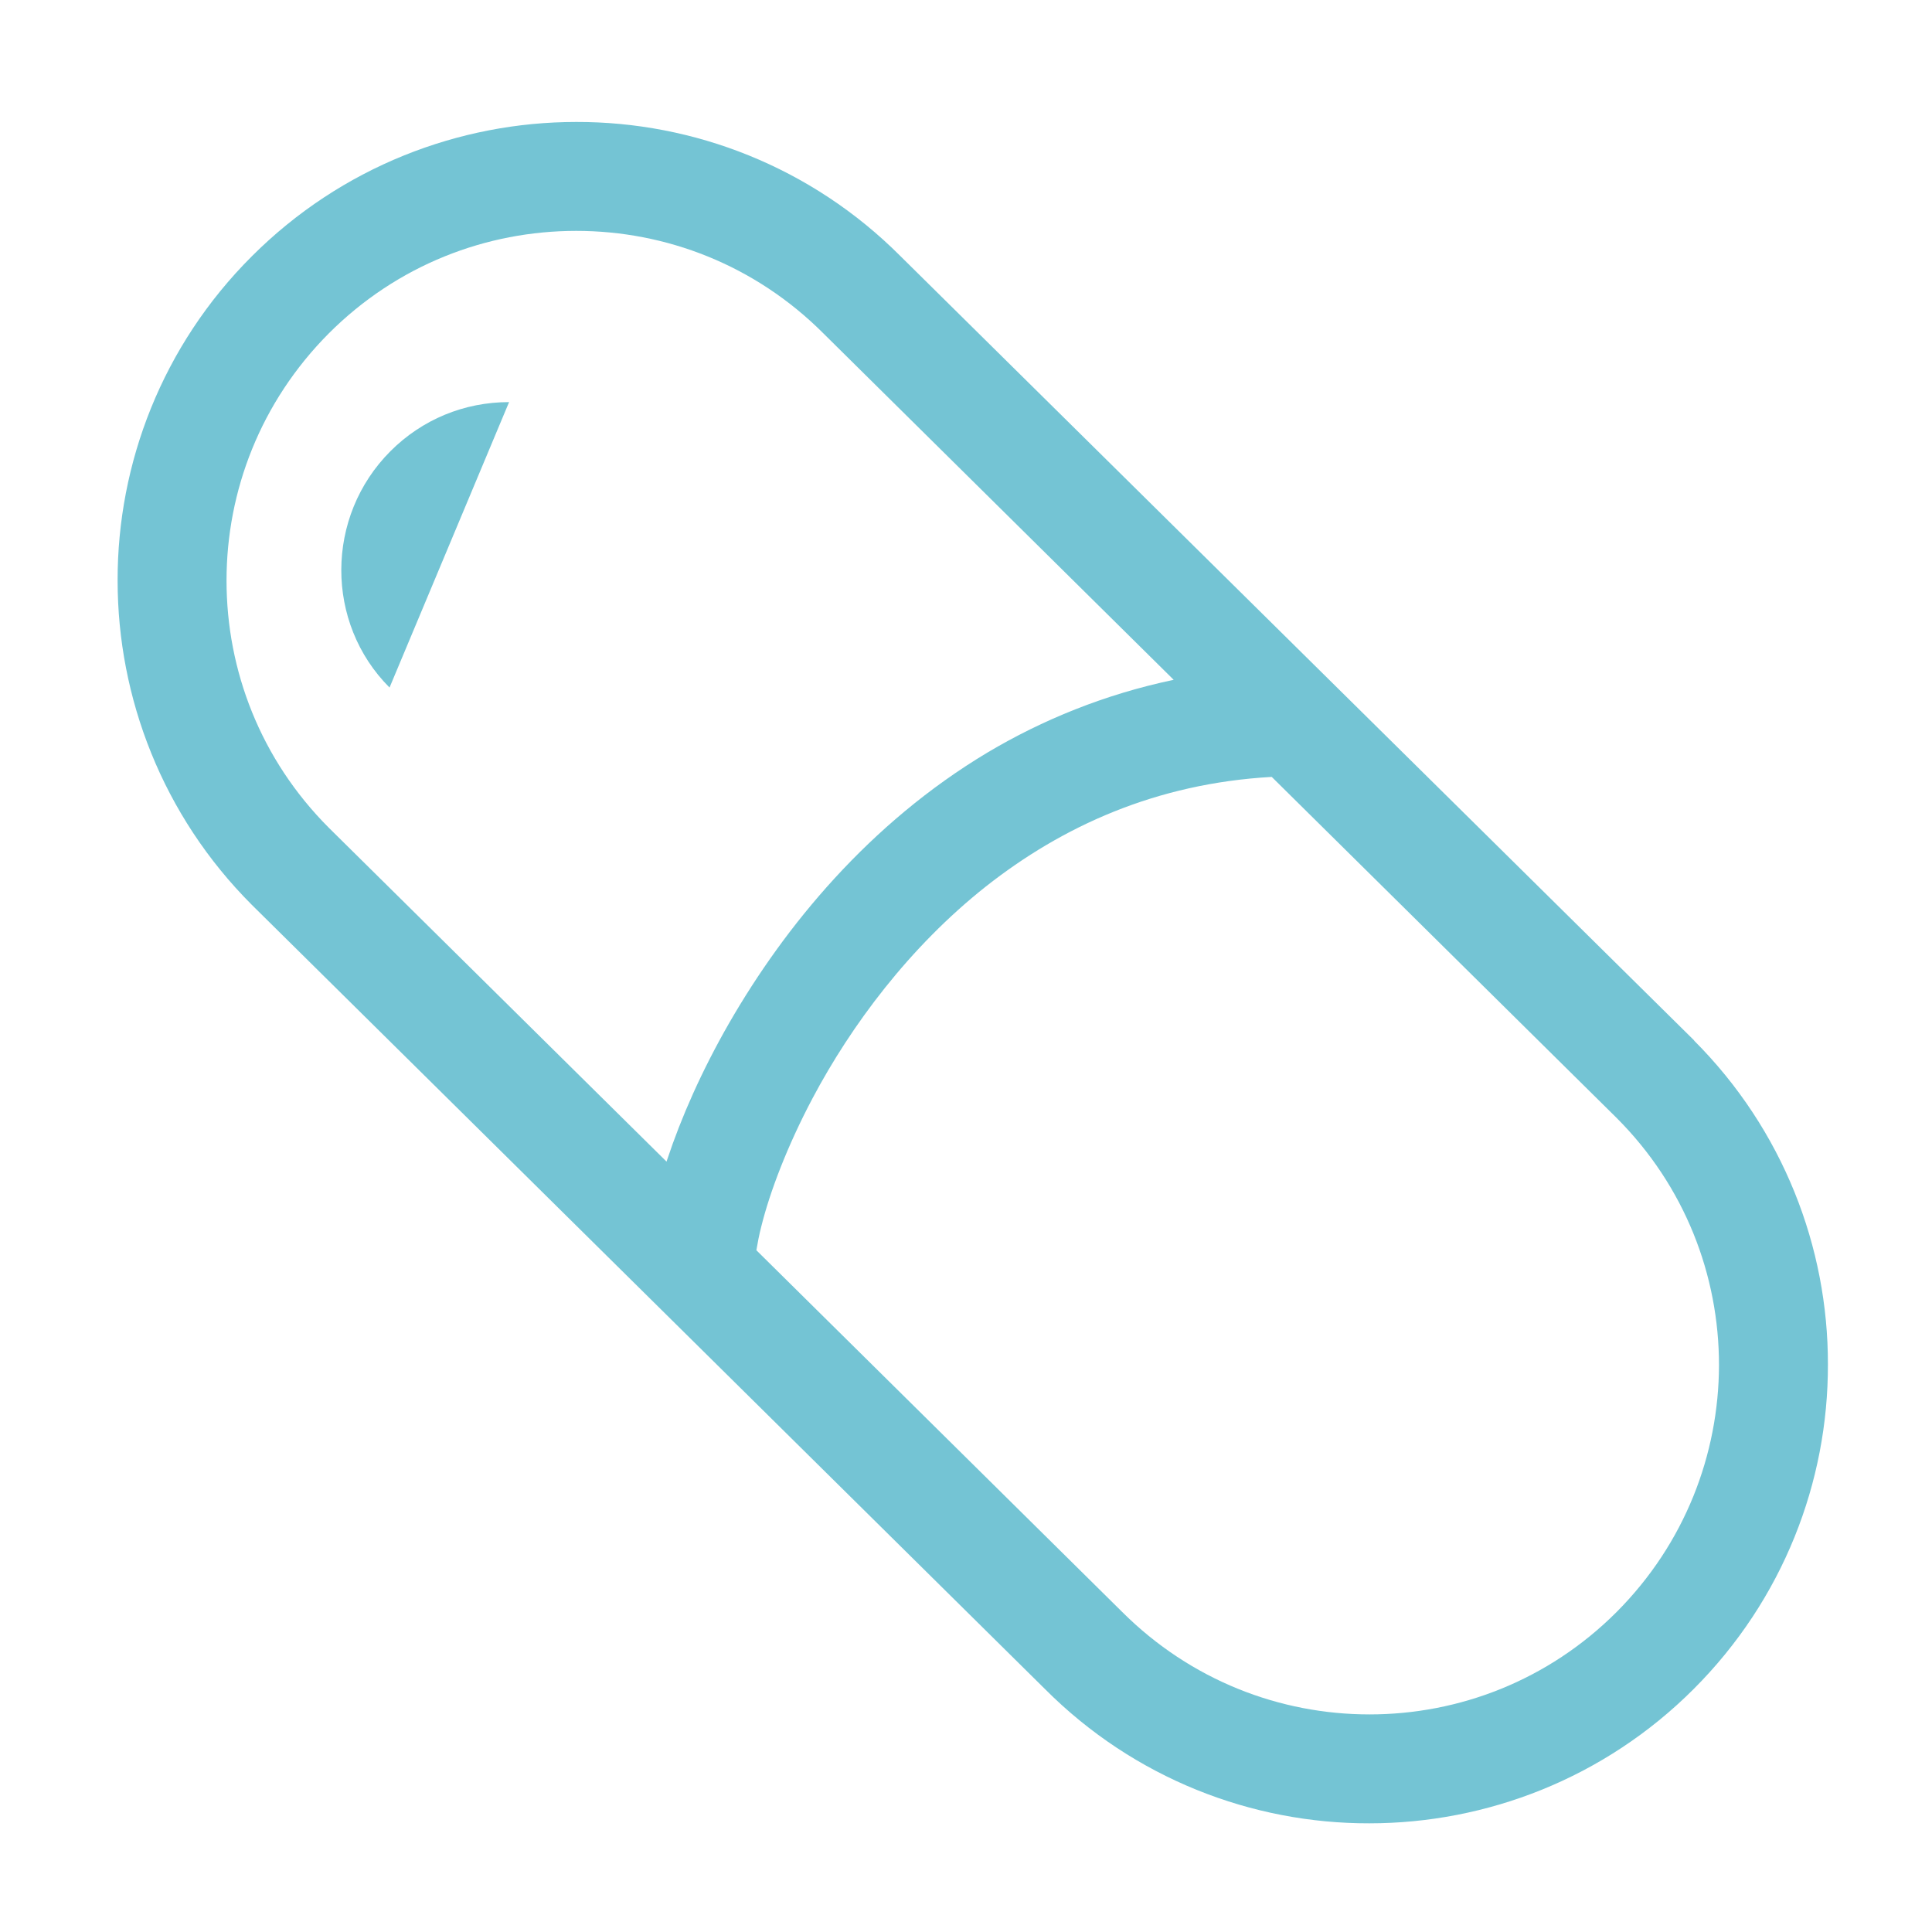
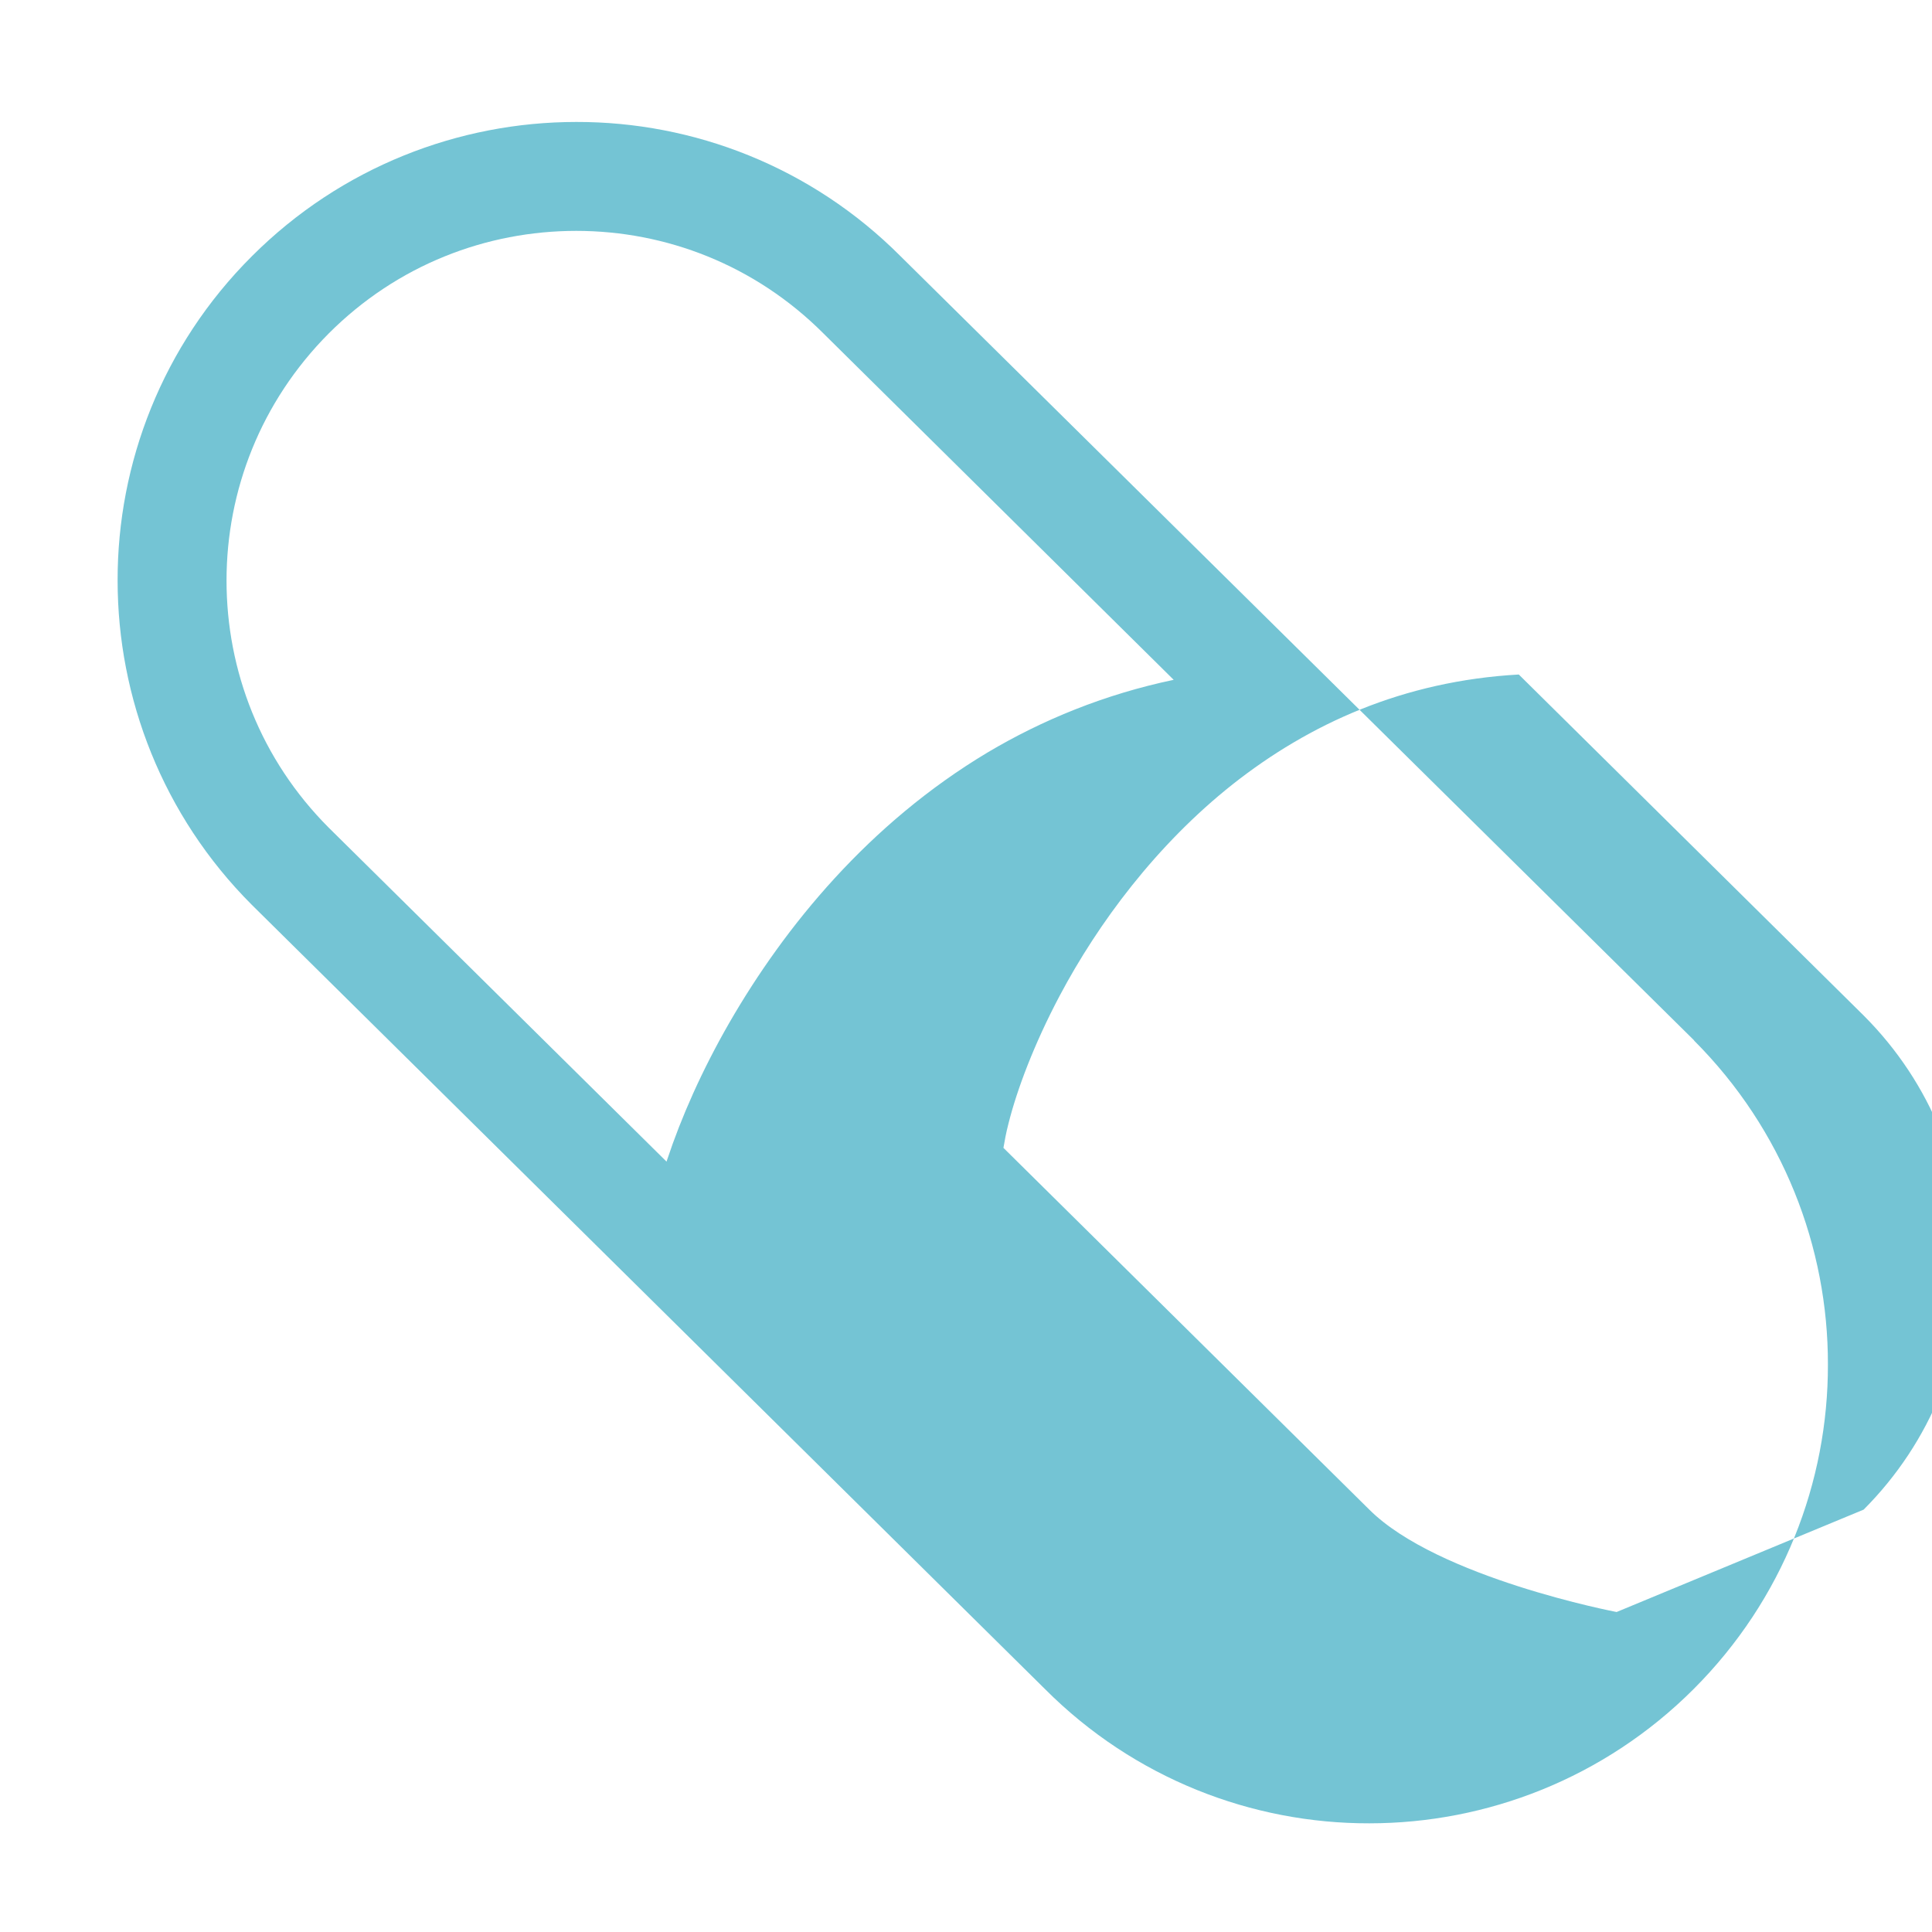
<svg xmlns="http://www.w3.org/2000/svg" viewBox="0 0 800 800">
  <g fill="#74c4d4">
-     <path d="m701.4 430.8.2.1-328.7-324.8c-37-37.1-85.8-55.7-134.3-55.6-48.5 0-97.3 18.6-134.3 55.6-37.1 37-55.7 85.8-55.6 134.3 0 48.5 18.6 97.3 55.6 134.3l328.5 324.8-.1-.1c37 37.1 85.8 55.7 134.3 55.6 48.5 0 97.3-18.6 134.3-55.6 37.1-37.1 55.7-85.8 55.6-134.4.1-48.4-18.5-97.2-55.5-134.2zm-425.1 49.3c-.1.3-.2.6-.3.9l-139.8-138.2c-28.3-28.3-42.4-65.2-42.4-102.4 0-37.1 14.1-74 42.4-102.4 28.3-28.3 65.2-42.4 102.4-42.4 37.1 0 74 14.1 102.3 42.4l.1.1 145 143.4c-28.6 6-54.4 16.6-77.1 30.1-49.1 29.4-83.9 72-106.9 111.9-11.5 20-20 39.4-25.7 56.6zm393.1 187.4c-28.3 28.3-65.2 42.4-102.3 42.4s-74-14.1-102.4-42.4l-.1-.1-151.4-149.7c.5-2.9 1.1-6.3 2.1-10.1 3.5-14 10.6-32.9 21.2-52.9 15.9-30 40-62.5 71.7-87.6 31.6-24.9 70.4-42.7 118.4-45.4l142.7 141.1.1.1c28.3 28.3 42.4 65.2 42.4 102.4-.1 36.9-14.1 73.8-42.4 102.2z" />
-     <path d="m161.3 284.7 49.5-118.2c-18.6 0-36 7.2-49.1 20.3-27.1 27.1-27.1 71.2-.4 97.9z" />
+     <path d="m701.4 430.8.2.1-328.7-324.8c-37-37.1-85.8-55.7-134.3-55.6-48.5 0-97.3 18.6-134.3 55.6-37.1 37-55.7 85.8-55.6 134.3 0 48.5 18.6 97.3 55.6 134.3l328.5 324.8-.1-.1c37 37.1 85.8 55.7 134.3 55.6 48.5 0 97.3-18.6 134.3-55.6 37.1-37.1 55.7-85.8 55.6-134.4.1-48.4-18.5-97.2-55.5-134.2zm-425.1 49.3c-.1.3-.2.6-.3.9l-139.8-138.2c-28.3-28.3-42.4-65.2-42.4-102.4 0-37.1 14.1-74 42.4-102.4 28.3-28.3 65.2-42.4 102.4-42.4 37.1 0 74 14.1 102.3 42.4l.1.1 145 143.4c-28.6 6-54.4 16.6-77.1 30.1-49.1 29.4-83.9 72-106.9 111.9-11.5 20-20 39.4-25.7 56.6zm393.1 187.4s-74-14.1-102.4-42.4l-.1-.1-151.4-149.7c.5-2.9 1.1-6.3 2.1-10.1 3.5-14 10.6-32.9 21.2-52.9 15.9-30 40-62.5 71.7-87.6 31.6-24.9 70.4-42.7 118.4-45.4l142.7 141.1.1.1c28.3 28.3 42.4 65.2 42.4 102.4-.1 36.9-14.1 73.8-42.4 102.2z" />
  </g>
</svg>